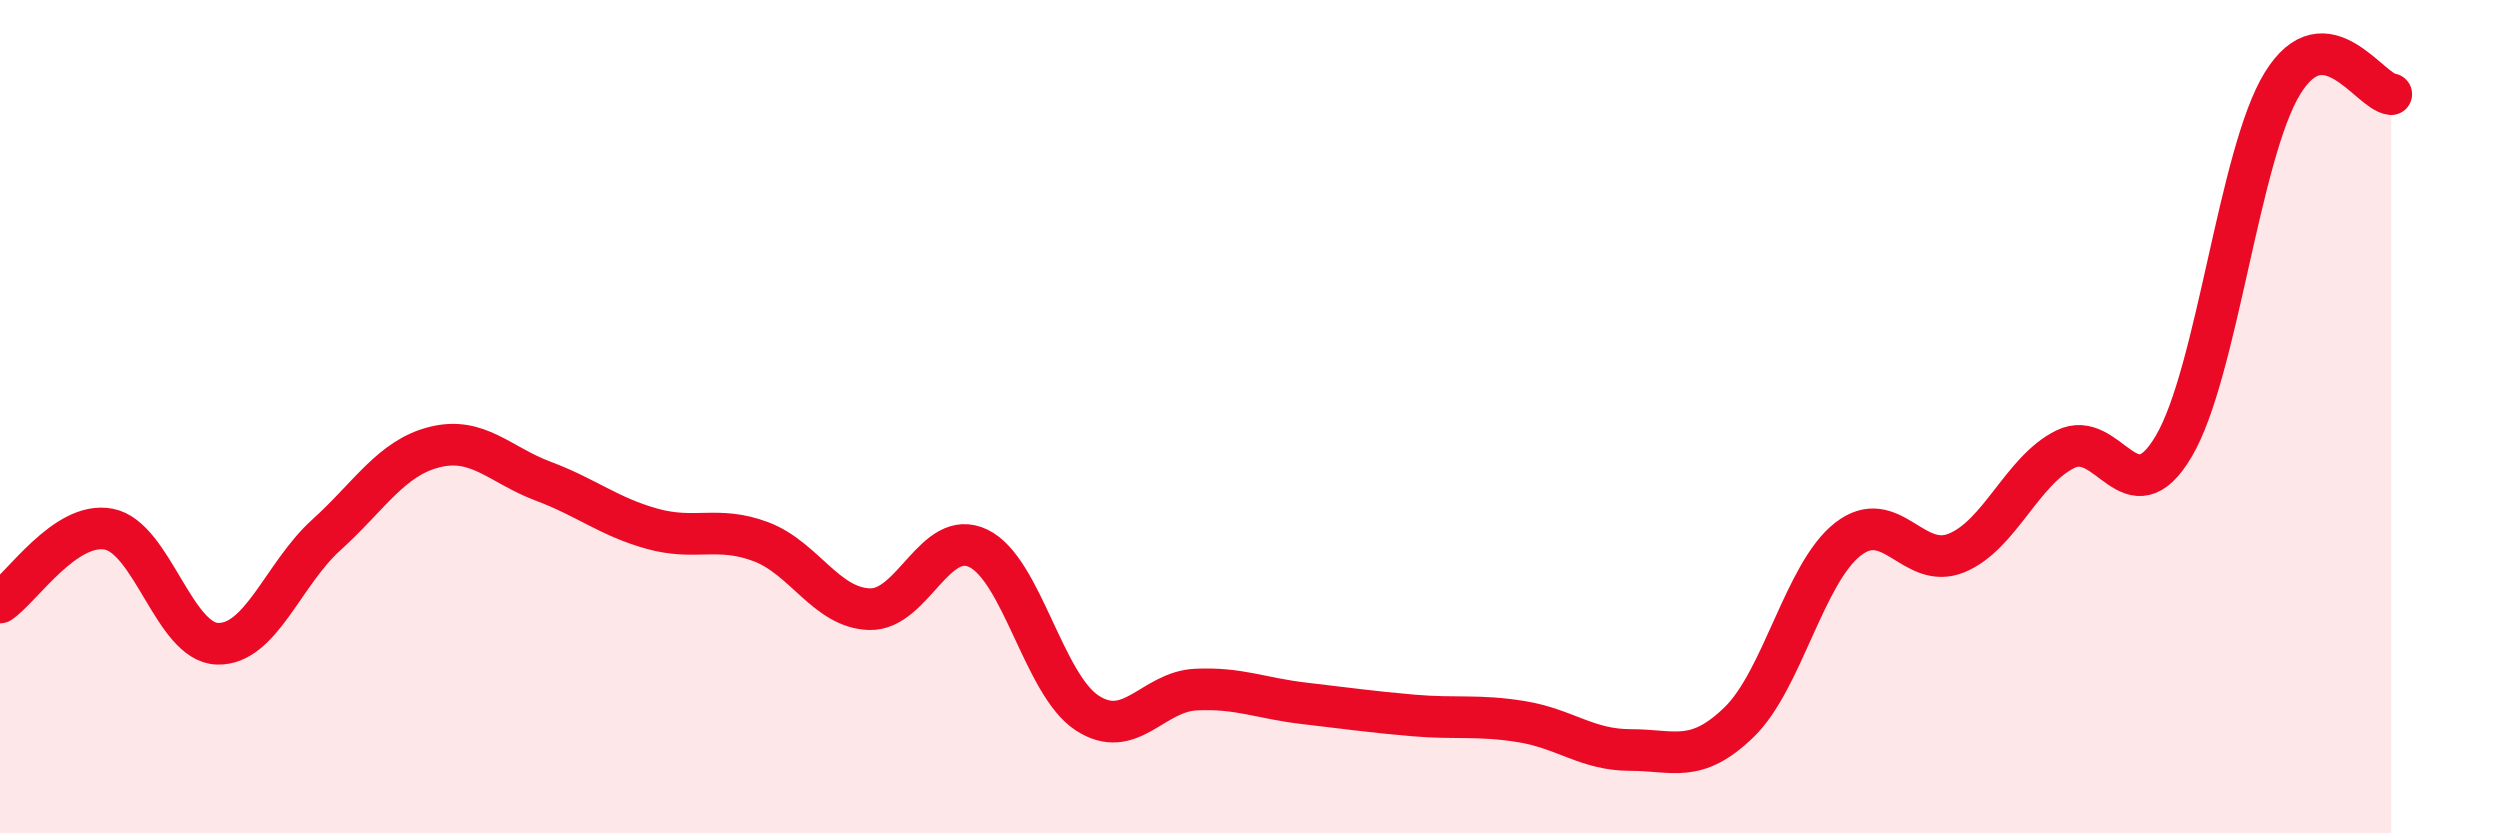
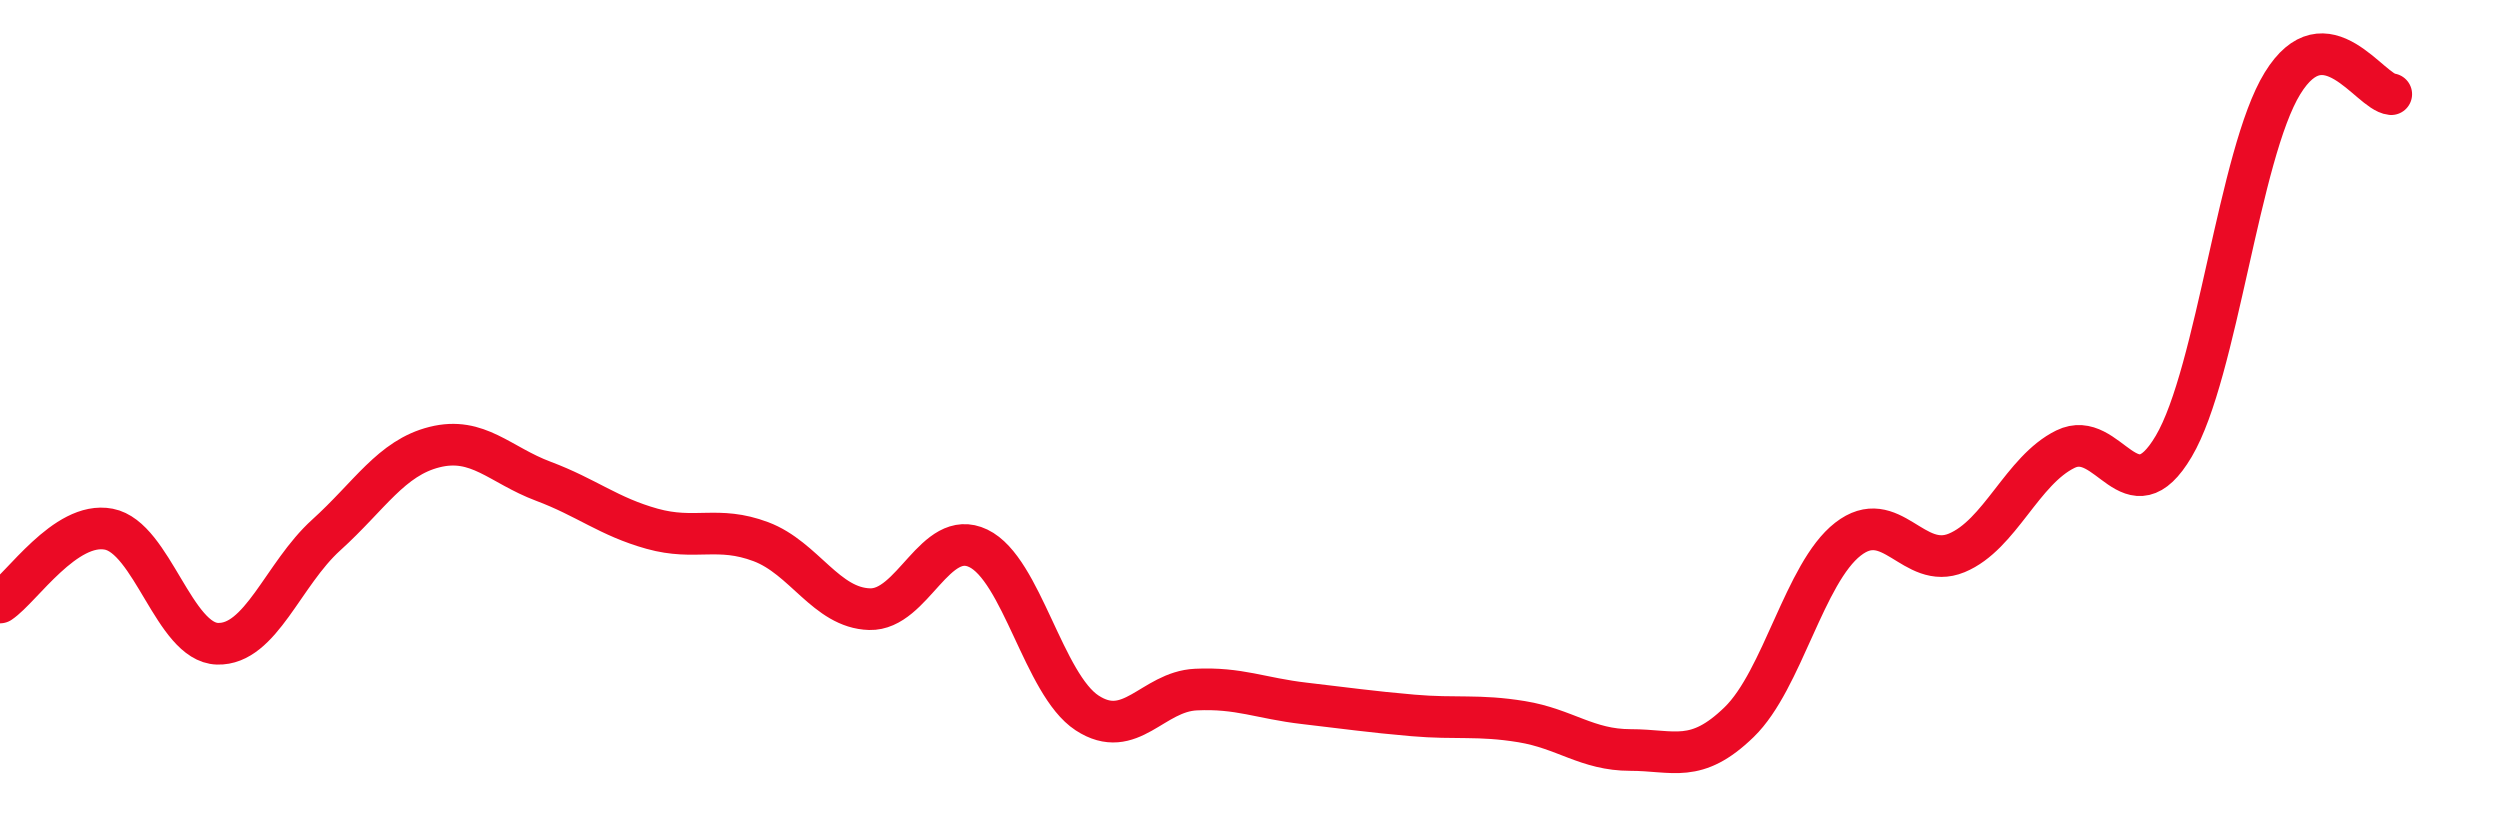
<svg xmlns="http://www.w3.org/2000/svg" width="60" height="20" viewBox="0 0 60 20">
-   <path d="M 0,14.46 C 0.52,14.11 1.57,12.5 2.61,12.7 C 3.65,12.9 4.18,15.42 5.22,15.45 C 6.26,15.48 6.79,13.78 7.83,12.84 C 8.87,11.9 9.39,10.99 10.43,10.73 C 11.47,10.47 12,11.16 13.04,11.55 C 14.08,11.94 14.61,12.4 15.65,12.69 C 16.69,12.98 17.22,12.61 18.26,13 C 19.3,13.39 19.83,14.59 20.87,14.62 C 21.91,14.65 22.44,12.66 23.48,13.16 C 24.52,13.66 25.05,16.43 26.09,17.11 C 27.13,17.79 27.66,16.6 28.7,16.55 C 29.74,16.5 30.26,16.76 31.3,16.88 C 32.34,17 32.87,17.08 33.91,17.17 C 34.95,17.26 35.48,17.15 36.52,17.32 C 37.56,17.49 38.09,18 39.13,18 C 40.17,18 40.7,18.34 41.74,17.33 C 42.78,16.32 43.31,13.75 44.35,12.94 C 45.39,12.13 45.92,13.7 46.96,13.27 C 48,12.84 48.53,11.29 49.57,10.78 C 50.61,10.27 51.13,12.47 52.17,10.71 C 53.21,8.95 53.74,3.69 54.78,2 C 55.82,0.31 56.87,2.21 57.39,2.26L57.39 20L0 20Z" fill="#EB0A25" opacity="0.1" stroke-linecap="round" stroke-linejoin="round" />
  <path d="M 0,14.46 C 0.52,14.11 1.57,12.5 2.61,12.7 C 3.65,12.9 4.18,15.42 5.22,15.45 C 6.26,15.48 6.79,13.78 7.83,12.84 C 8.87,11.9 9.39,10.99 10.43,10.73 C 11.47,10.47 12,11.16 13.04,11.55 C 14.08,11.94 14.61,12.4 15.65,12.69 C 16.69,12.98 17.22,12.61 18.26,13 C 19.3,13.39 19.83,14.59 20.87,14.62 C 21.91,14.65 22.44,12.66 23.48,13.16 C 24.52,13.66 25.05,16.43 26.09,17.11 C 27.13,17.79 27.66,16.6 28.7,16.55 C 29.74,16.5 30.26,16.76 31.3,16.88 C 32.34,17 32.87,17.08 33.91,17.17 C 34.95,17.26 35.48,17.15 36.52,17.32 C 37.56,17.49 38.09,18 39.13,18 C 40.17,18 40.7,18.34 41.74,17.33 C 42.78,16.32 43.31,13.75 44.35,12.94 C 45.39,12.13 45.92,13.7 46.96,13.27 C 48,12.84 48.53,11.29 49.57,10.78 C 50.61,10.27 51.13,12.47 52.17,10.71 C 53.21,8.95 53.74,3.69 54.78,2 C 55.82,0.31 56.87,2.21 57.39,2.26" stroke="#EB0A25" stroke-width="1" fill="none" stroke-linecap="round" stroke-linejoin="round" />
</svg>